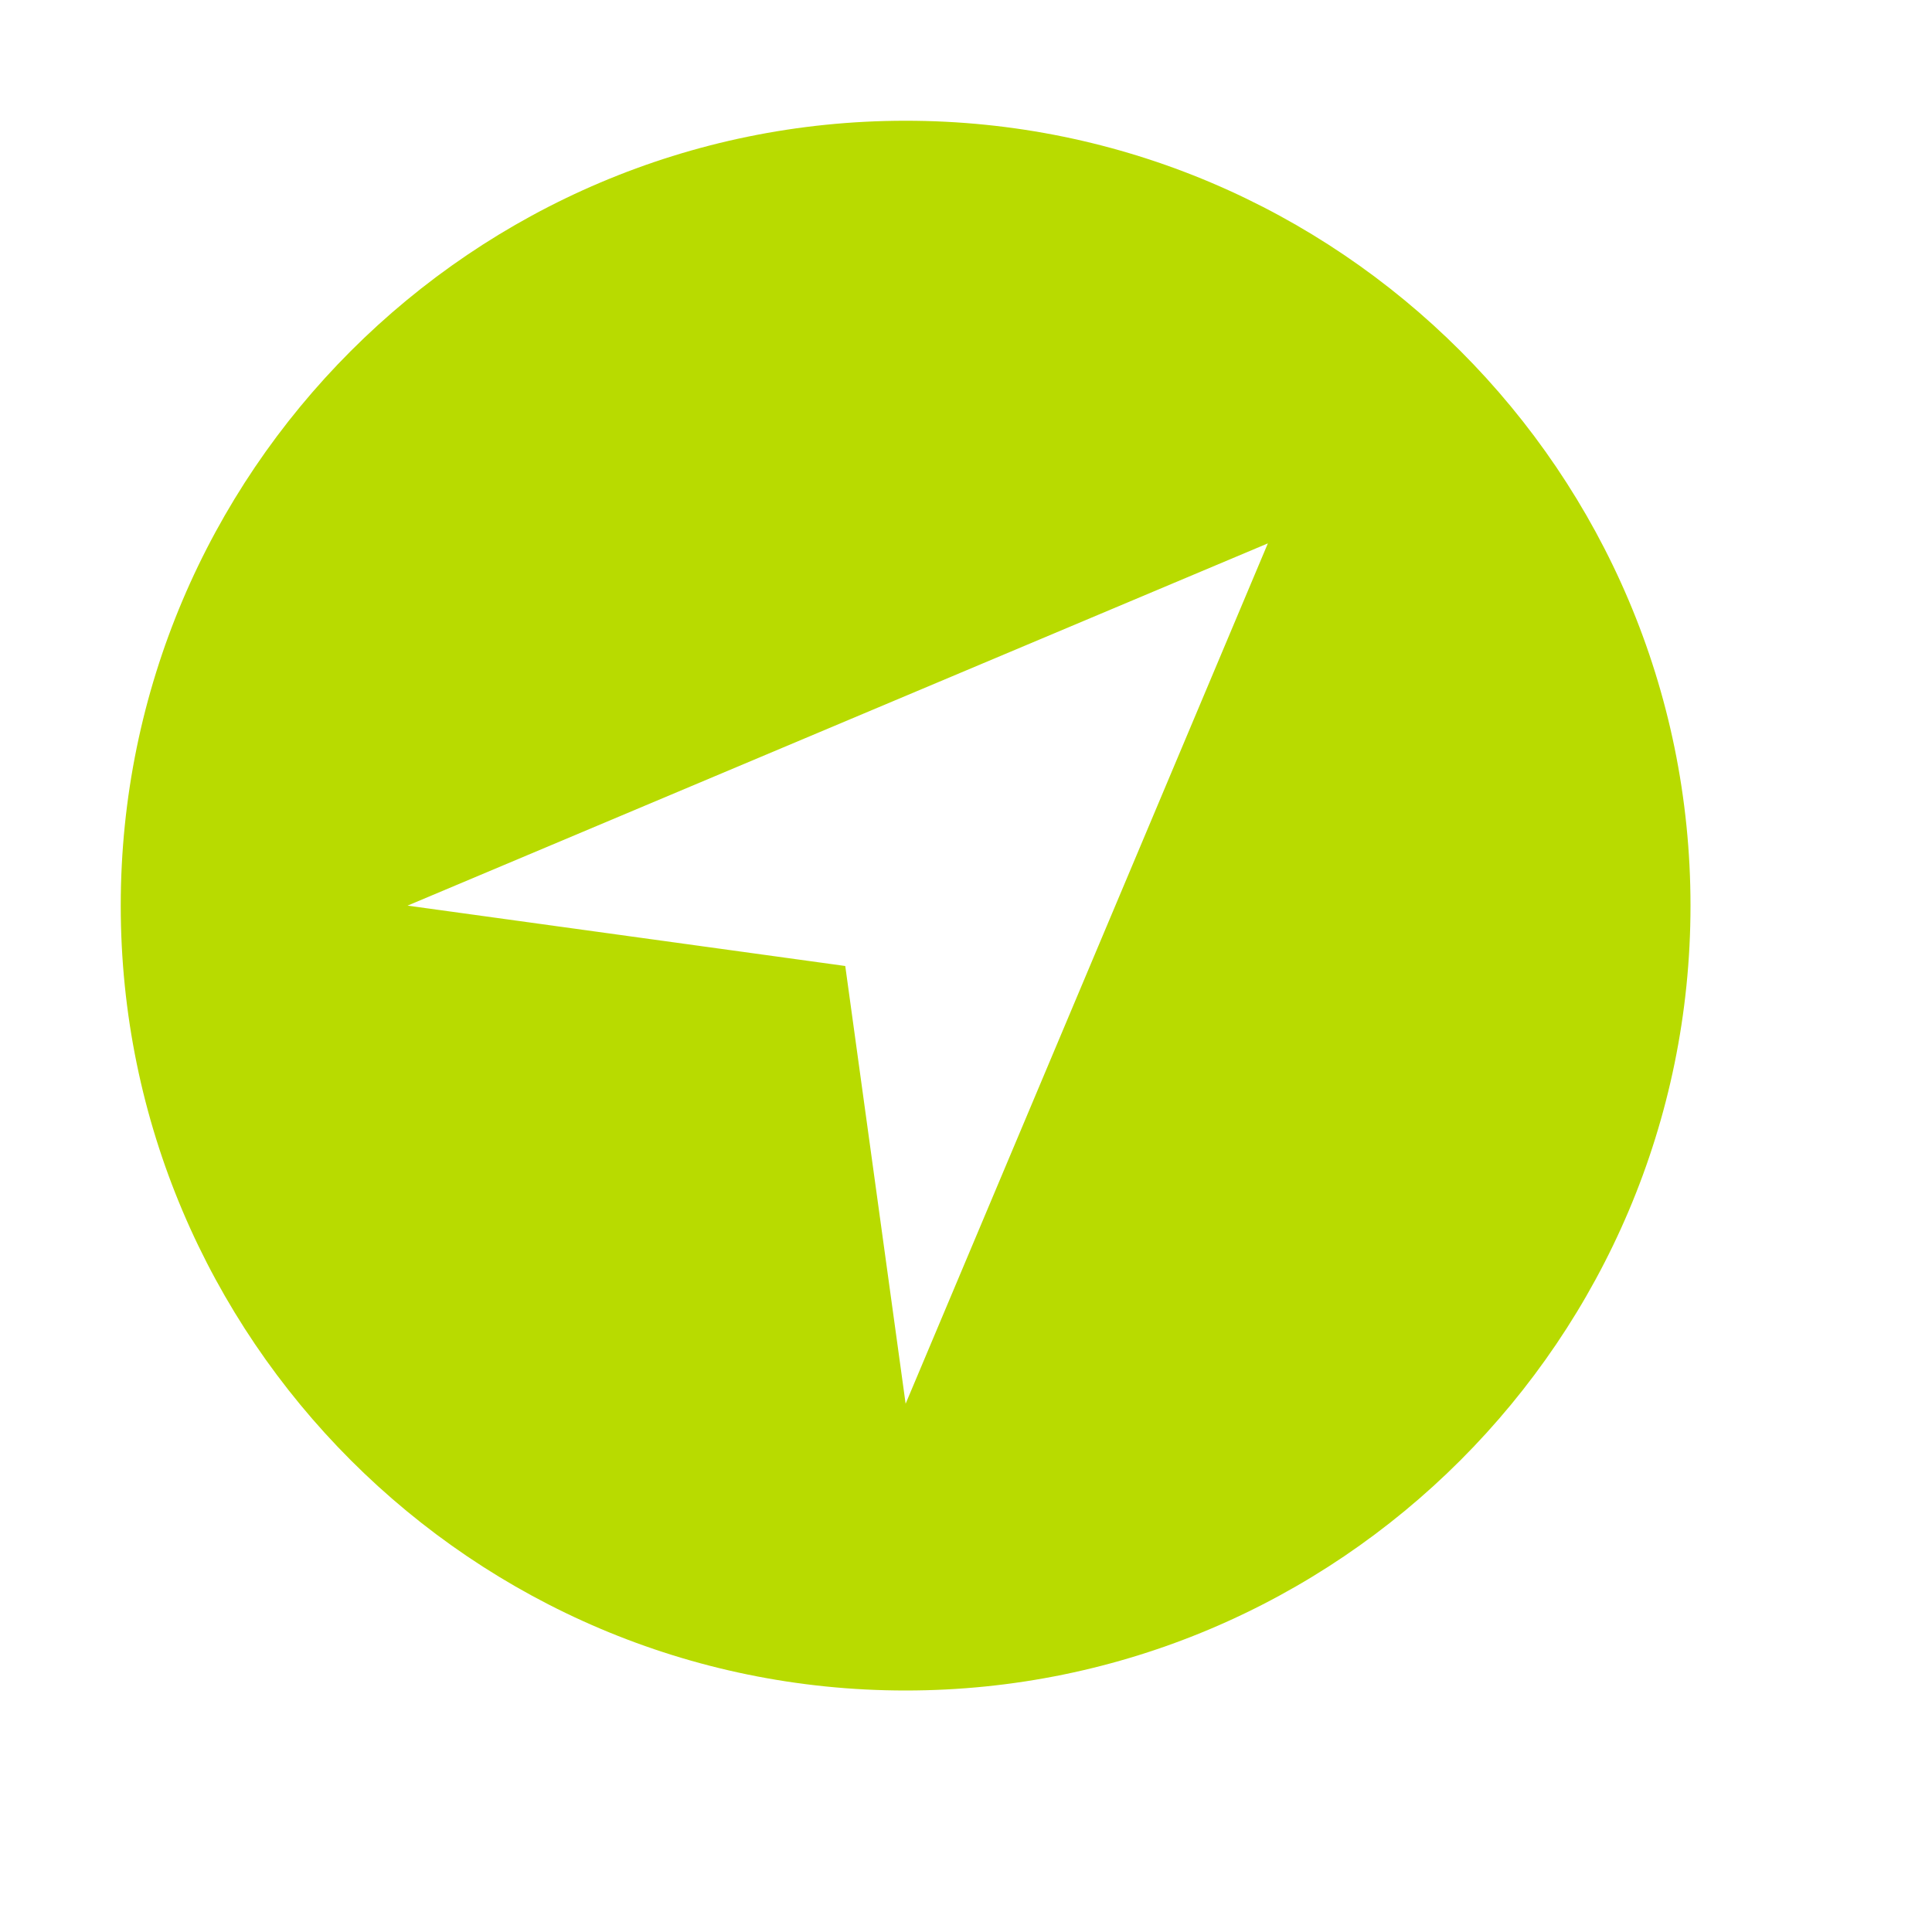
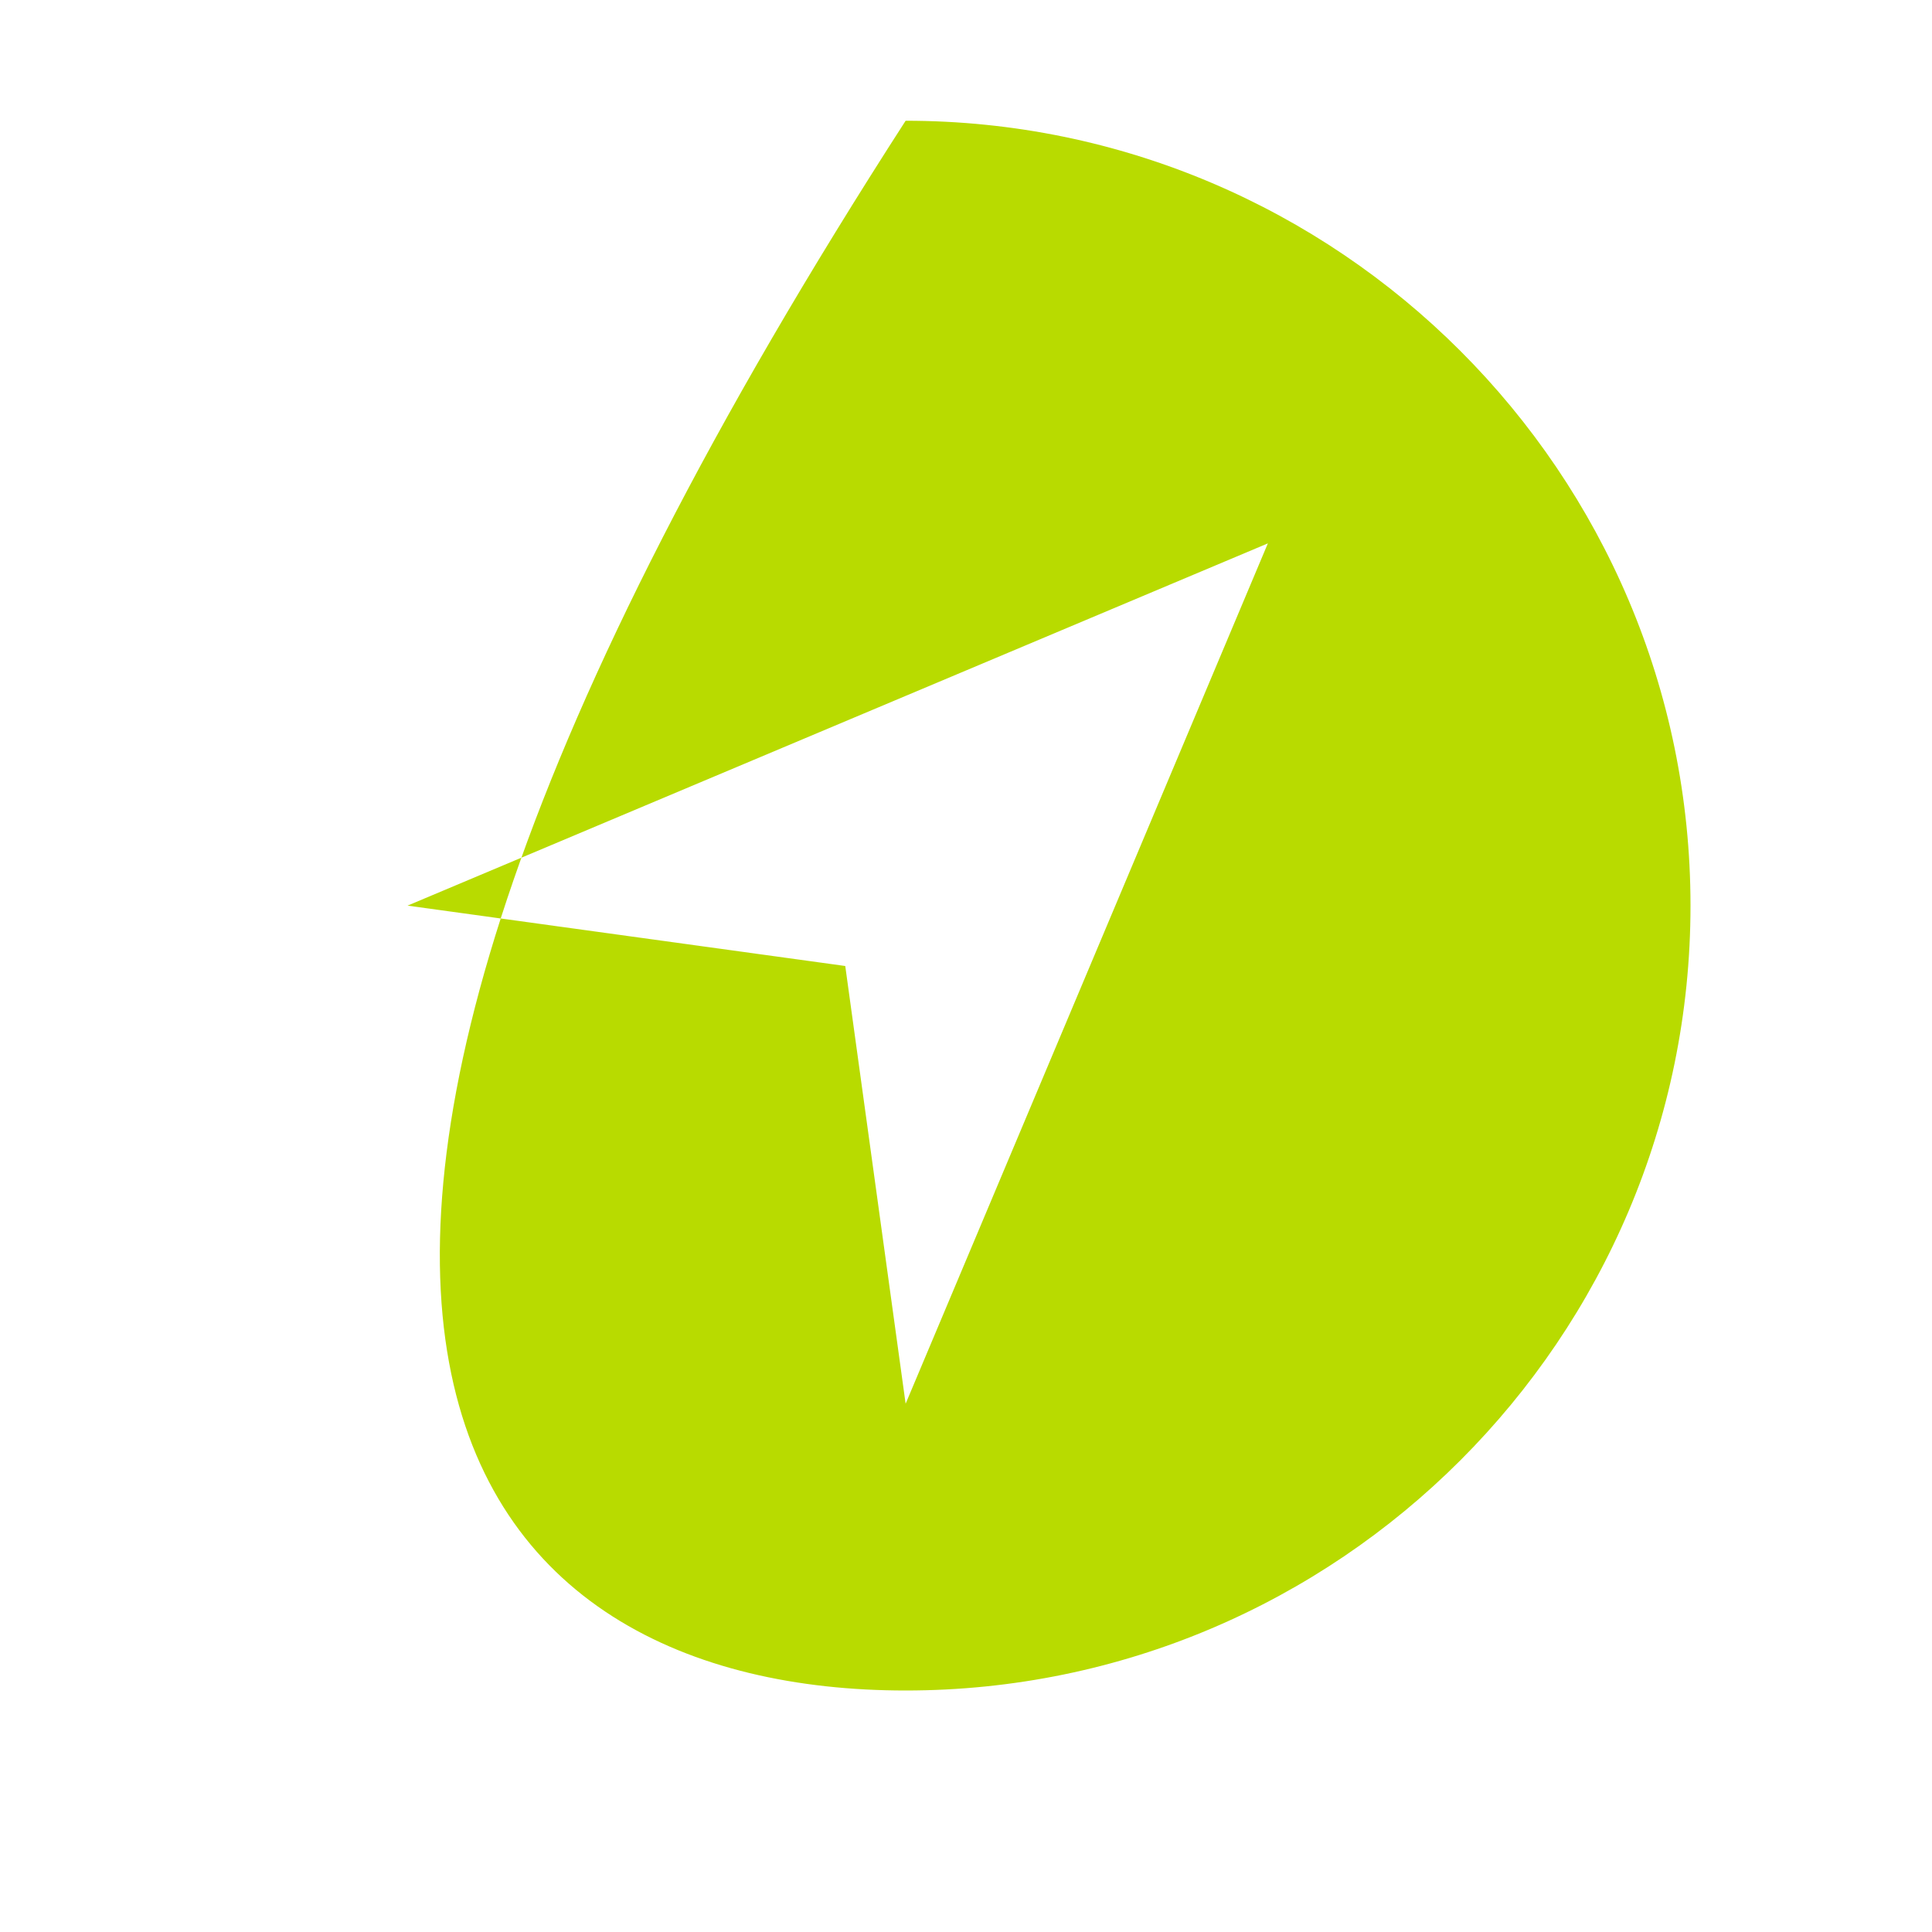
<svg xmlns="http://www.w3.org/2000/svg" width="133" height="133" viewBox="0 0 133 133" fill="none">
-   <path d="M62.344 8.312C32.552 8.312 8.312 32.552 8.312 62.344C8.312 92.136 32.552 116.375 62.344 116.375C92.136 116.375 116.375 92.136 116.375 62.344C116.375 32.552 92.136 8.312 62.344 8.312ZM62.344 96.633L58.188 66.5L28.055 62.344L87.281 37.406L62.344 96.633Z" fill="#B8DB00" />
+   <path d="M62.344 8.312C8.312 92.136 32.552 116.375 62.344 116.375C92.136 116.375 116.375 92.136 116.375 62.344C116.375 32.552 92.136 8.312 62.344 8.312ZM62.344 96.633L58.188 66.5L28.055 62.344L87.281 37.406L62.344 96.633Z" fill="#B8DB00" />
</svg>